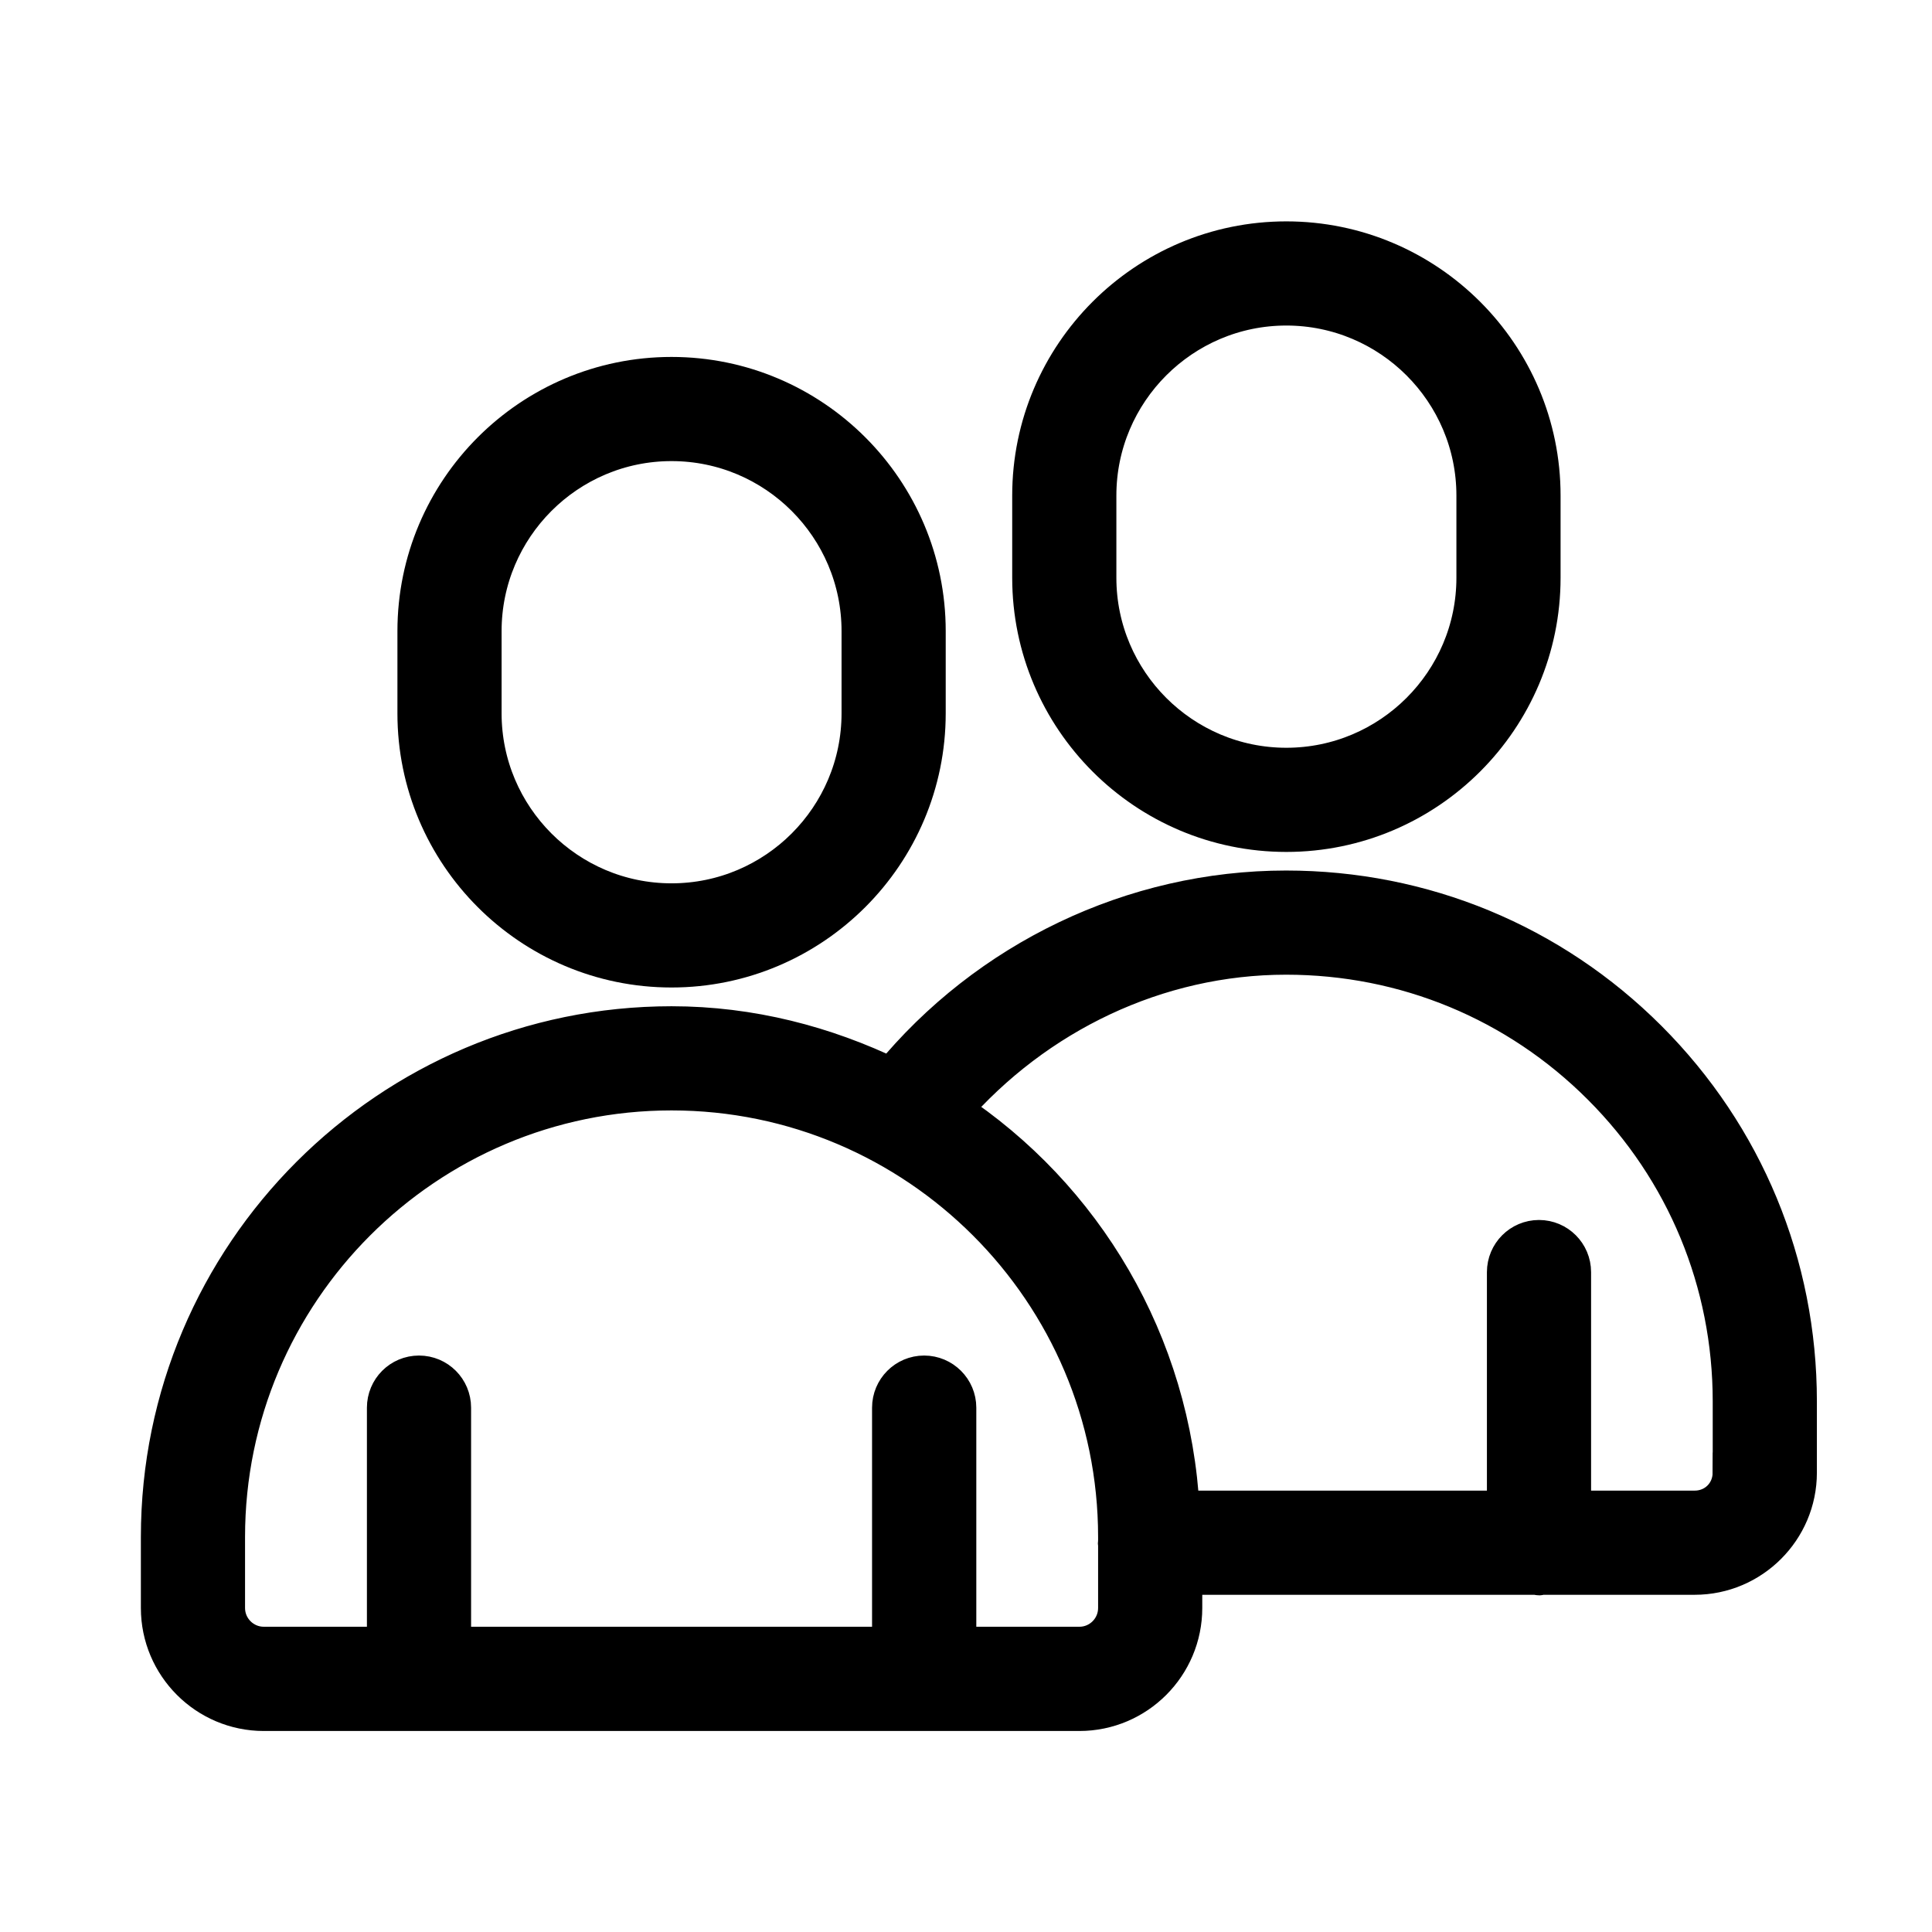
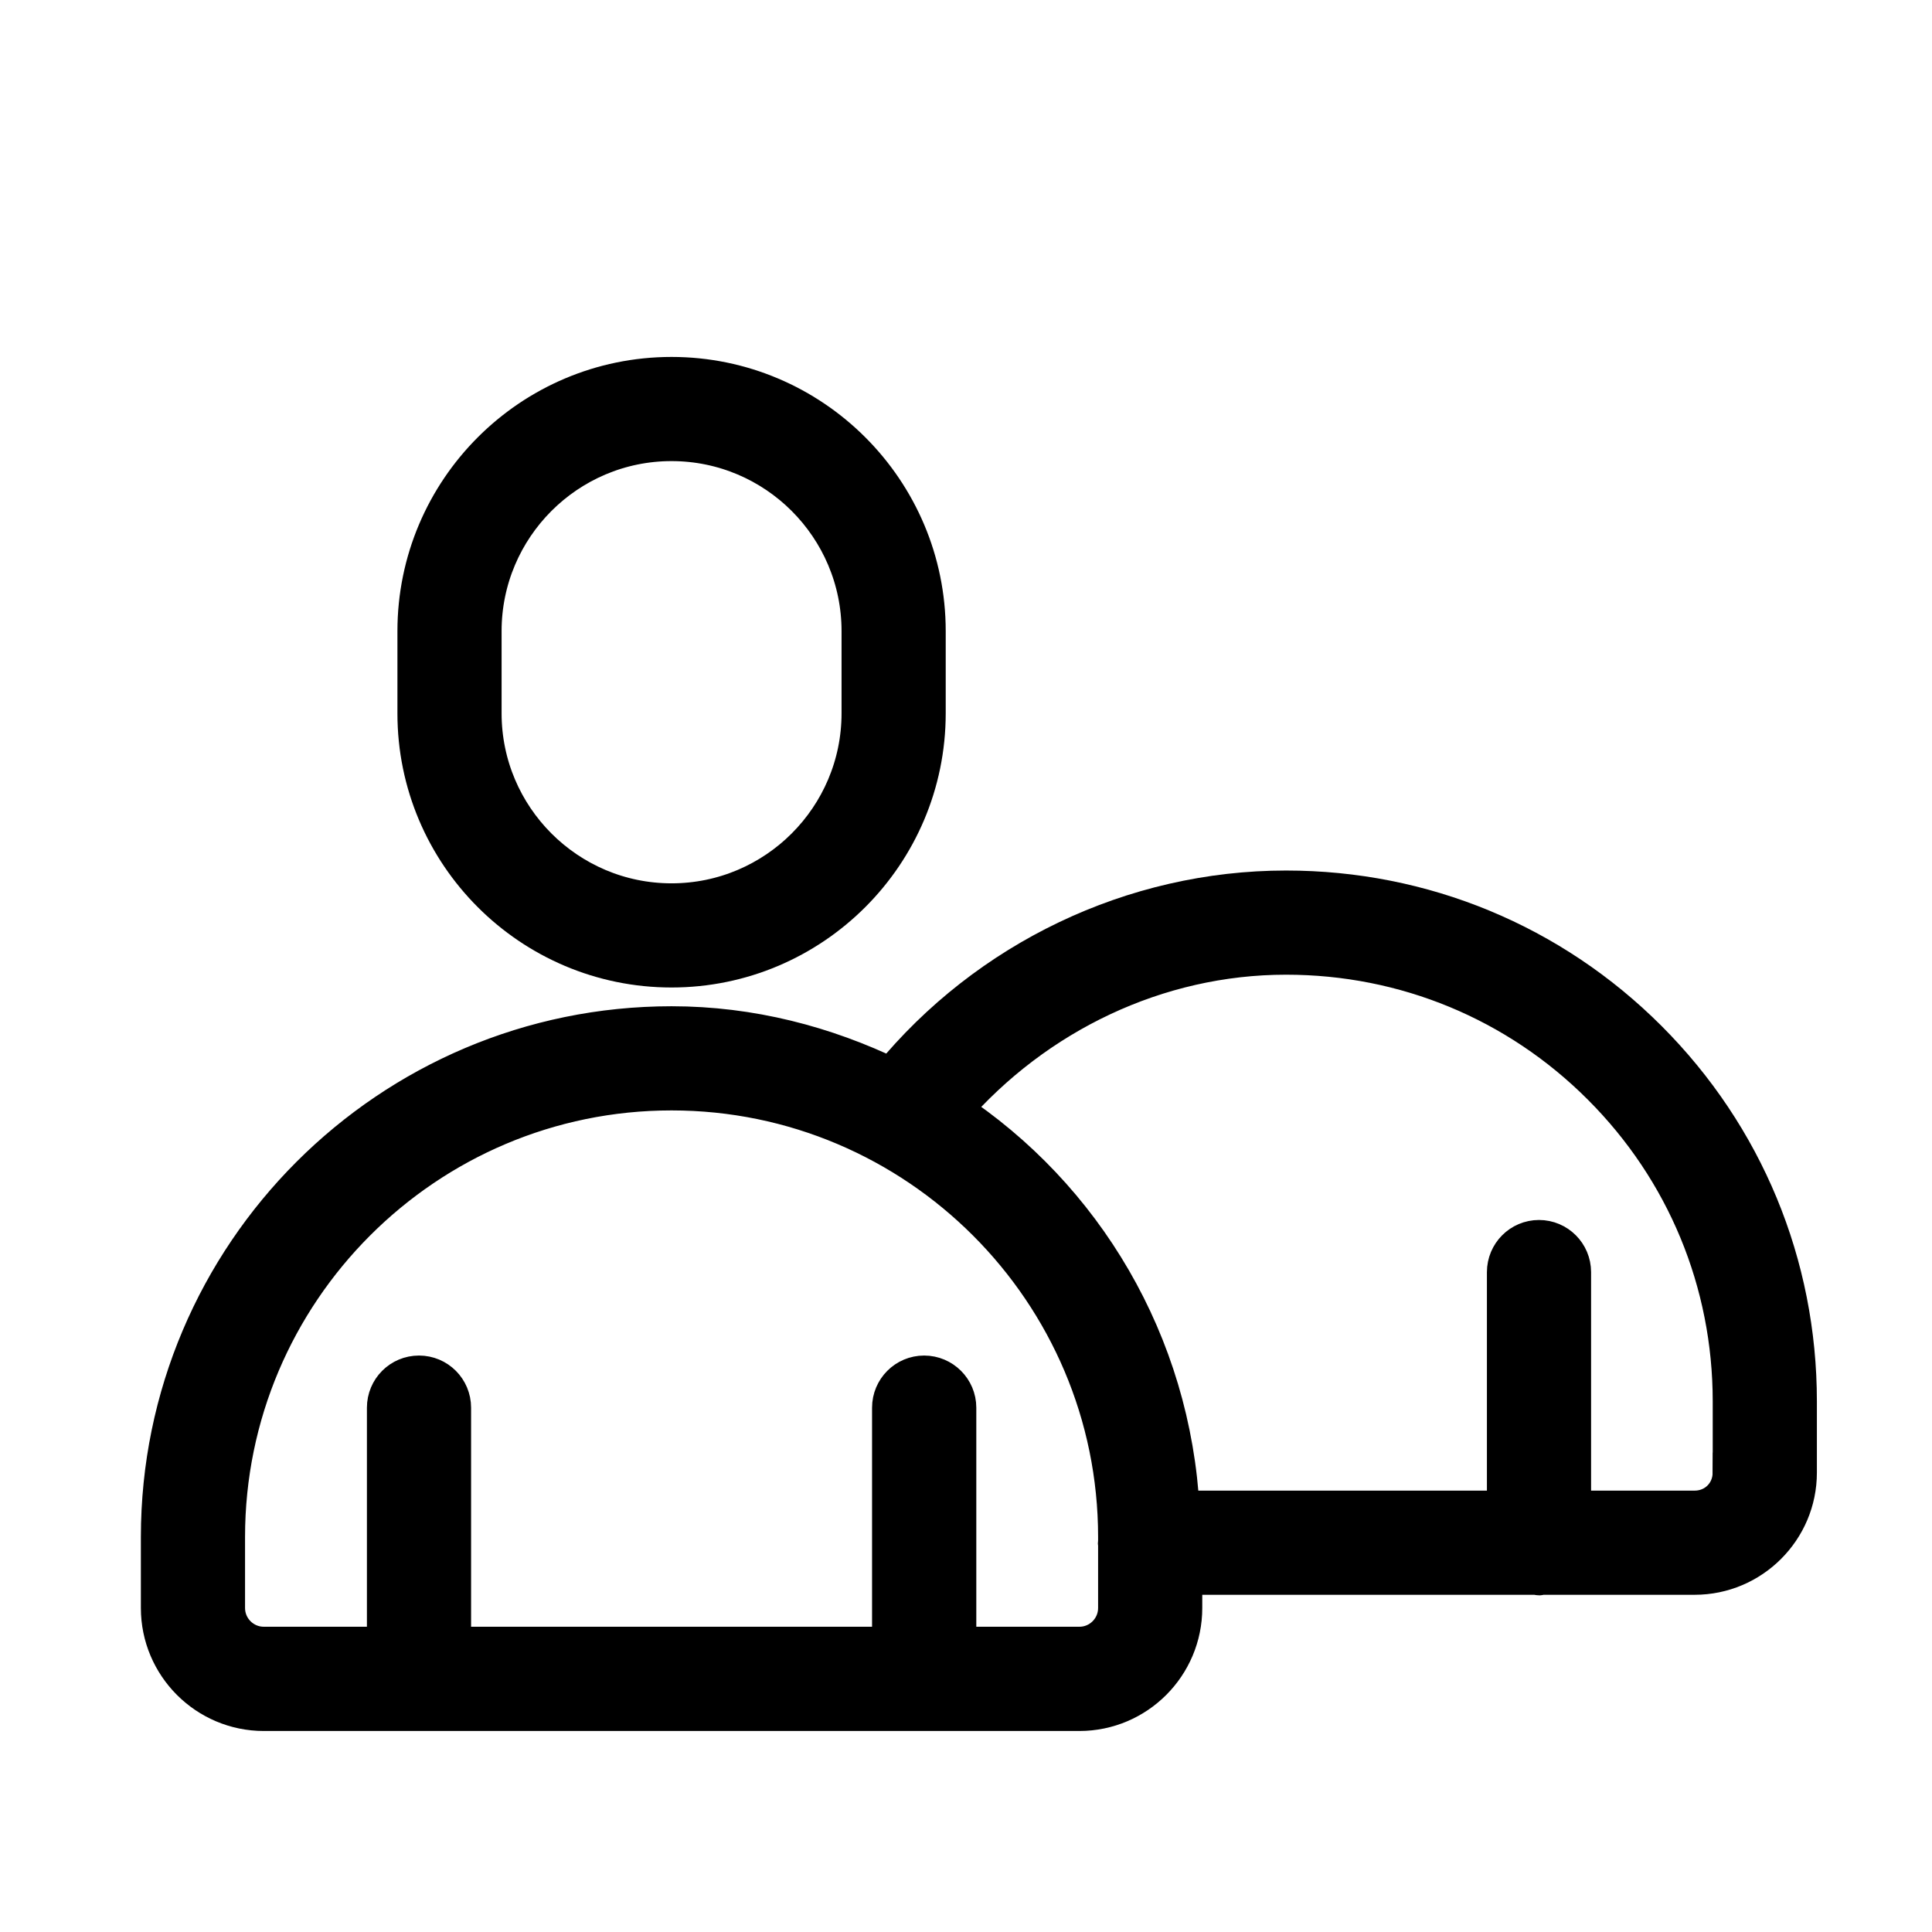
<svg xmlns="http://www.w3.org/2000/svg" width="24" height="24" viewBox="0 0 24 24" fill="none">
  <path d="M8.342 12.017C10.082 12.017 11.498 10.601 11.498 8.861V7.84C11.498 6.1 10.082 4.684 8.342 4.684C6.601 4.684 5.187 6.1 5.187 7.84V8.861C5.186 10.601 6.601 12.017 8.342 12.017ZM5.981 7.84C5.981 6.538 7.04 5.478 8.342 5.478C9.645 5.478 10.704 6.538 10.704 7.84V8.861C10.704 10.163 9.645 11.223 8.342 11.223C7.04 11.223 5.981 10.163 5.981 8.861V7.84Z" fill="black" stroke="black" stroke-width="0.5" />
  <path d="M20.463 12.921C19.265 11.723 17.672 11.064 15.976 11.064C14.077 11.064 12.274 11.935 11.077 13.395C10.246 12.994 9.325 12.75 8.342 12.75C4.845 12.75 2 15.595 2 19.093V19.975C2 20.679 2.573 21.253 3.277 21.253H13.408C14.113 21.253 14.685 20.679 14.685 19.975V19.561H19.1C19.107 19.561 19.111 19.568 19.117 19.568C19.124 19.568 19.128 19.561 19.134 19.561H21.052C21.75 19.561 22.32 18.992 22.32 18.294V17.408C22.32 15.712 21.66 14.119 20.463 12.921ZM13.409 20.458H11.878V17.487C11.878 17.267 11.699 17.089 11.48 17.089C11.261 17.089 11.083 17.267 11.083 17.487V20.458H5.602V17.487C5.602 17.267 5.425 17.089 5.205 17.089C4.985 17.089 4.808 17.267 4.808 17.487V20.458H3.277C3.011 20.458 2.794 20.242 2.794 19.975V19.093C2.794 16.033 5.283 13.544 8.342 13.544C11.401 13.544 13.891 16.034 13.891 19.093V19.156C13.891 19.159 13.888 19.161 13.888 19.164C13.888 19.167 13.891 19.168 13.891 19.171V19.975C13.891 20.242 13.674 20.458 13.409 20.458ZM21.525 18.294C21.525 18.559 21.318 18.767 21.052 18.767H19.515V15.803C19.515 15.583 19.337 15.405 19.118 15.405C18.899 15.405 18.721 15.583 18.721 15.803V18.767H14.653C14.545 16.688 13.452 14.871 11.812 13.793C12.857 12.59 14.369 11.858 15.976 11.858C17.46 11.858 18.854 12.435 19.901 13.483C20.948 14.53 21.526 15.924 21.526 17.408V18.294H21.525Z" fill="black" stroke="black" stroke-width="0.5" />
-   <path d="M15.979 10.333C17.72 10.333 19.136 8.917 19.136 7.177V6.156C19.136 4.416 17.72 3 15.979 3C14.239 3 12.824 4.416 12.824 6.156V7.177C12.824 8.917 14.239 10.333 15.979 10.333ZM13.618 6.156C13.618 4.854 14.678 3.794 15.979 3.794C17.282 3.794 18.342 4.854 18.342 6.156V7.177C18.342 8.479 17.282 9.539 15.979 9.539C14.678 9.539 13.618 8.479 13.618 7.177V6.156Z" fill="black" stroke="black" stroke-width="0.5" />
</svg>